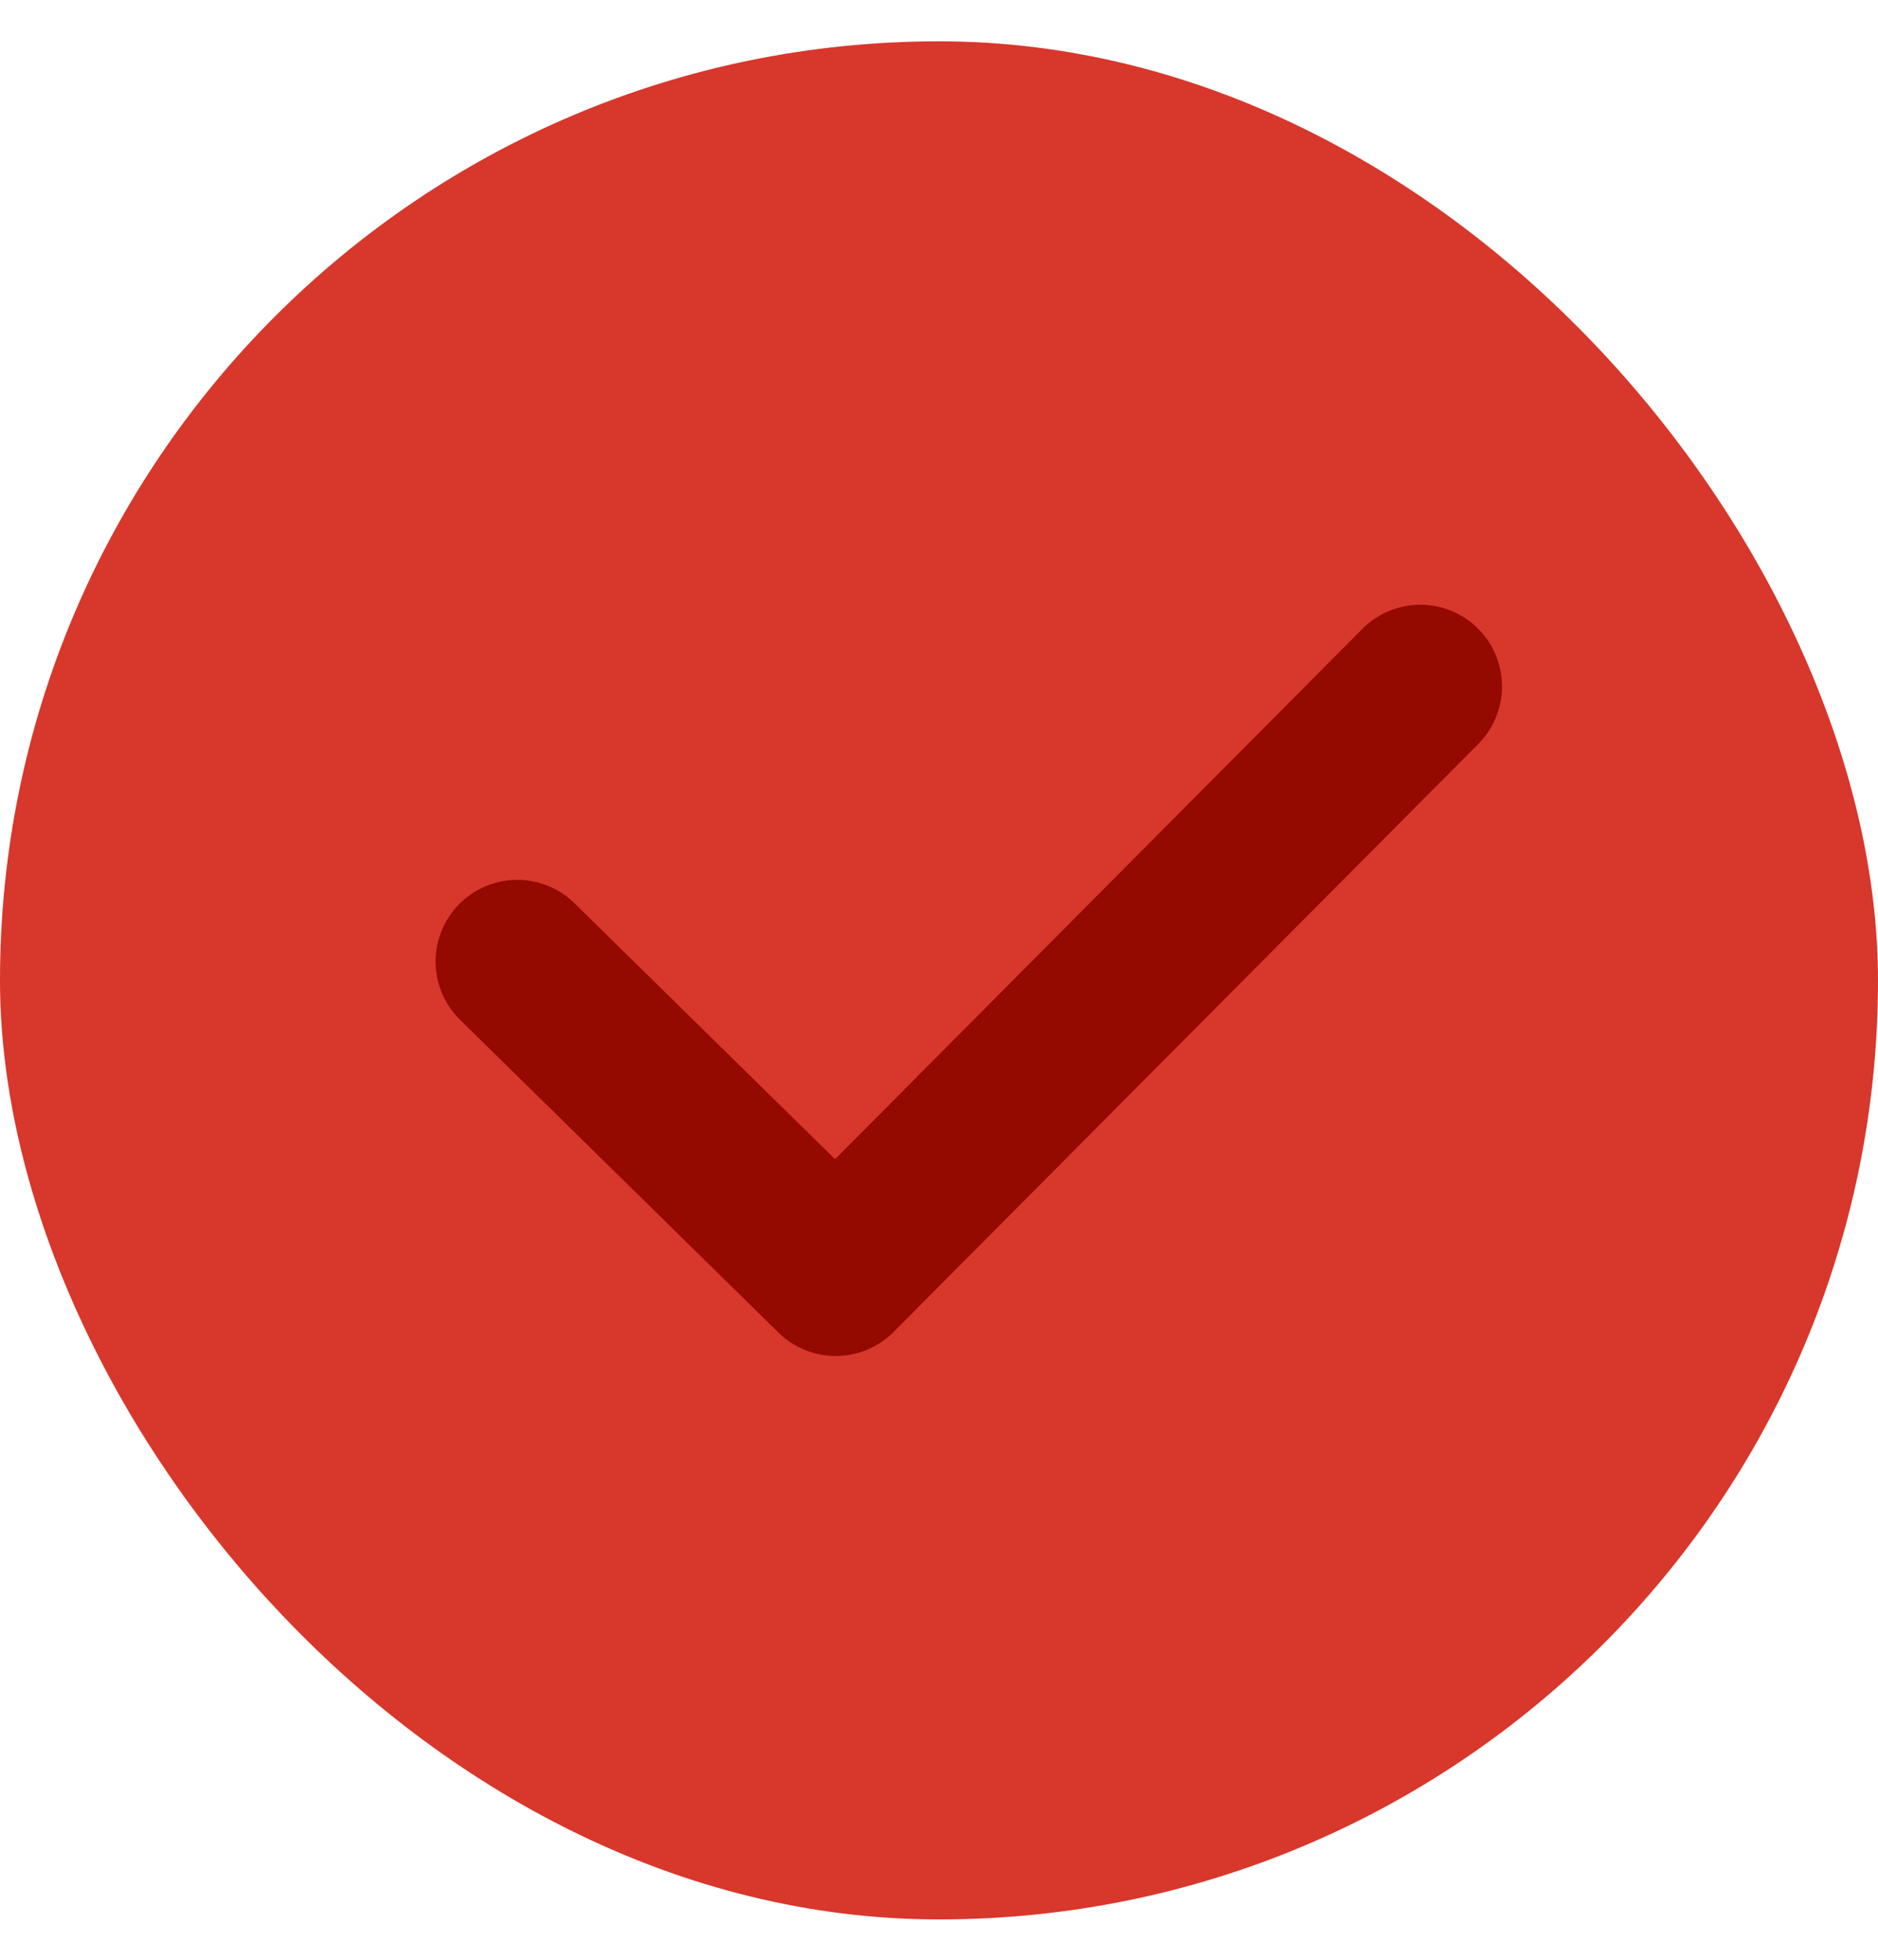
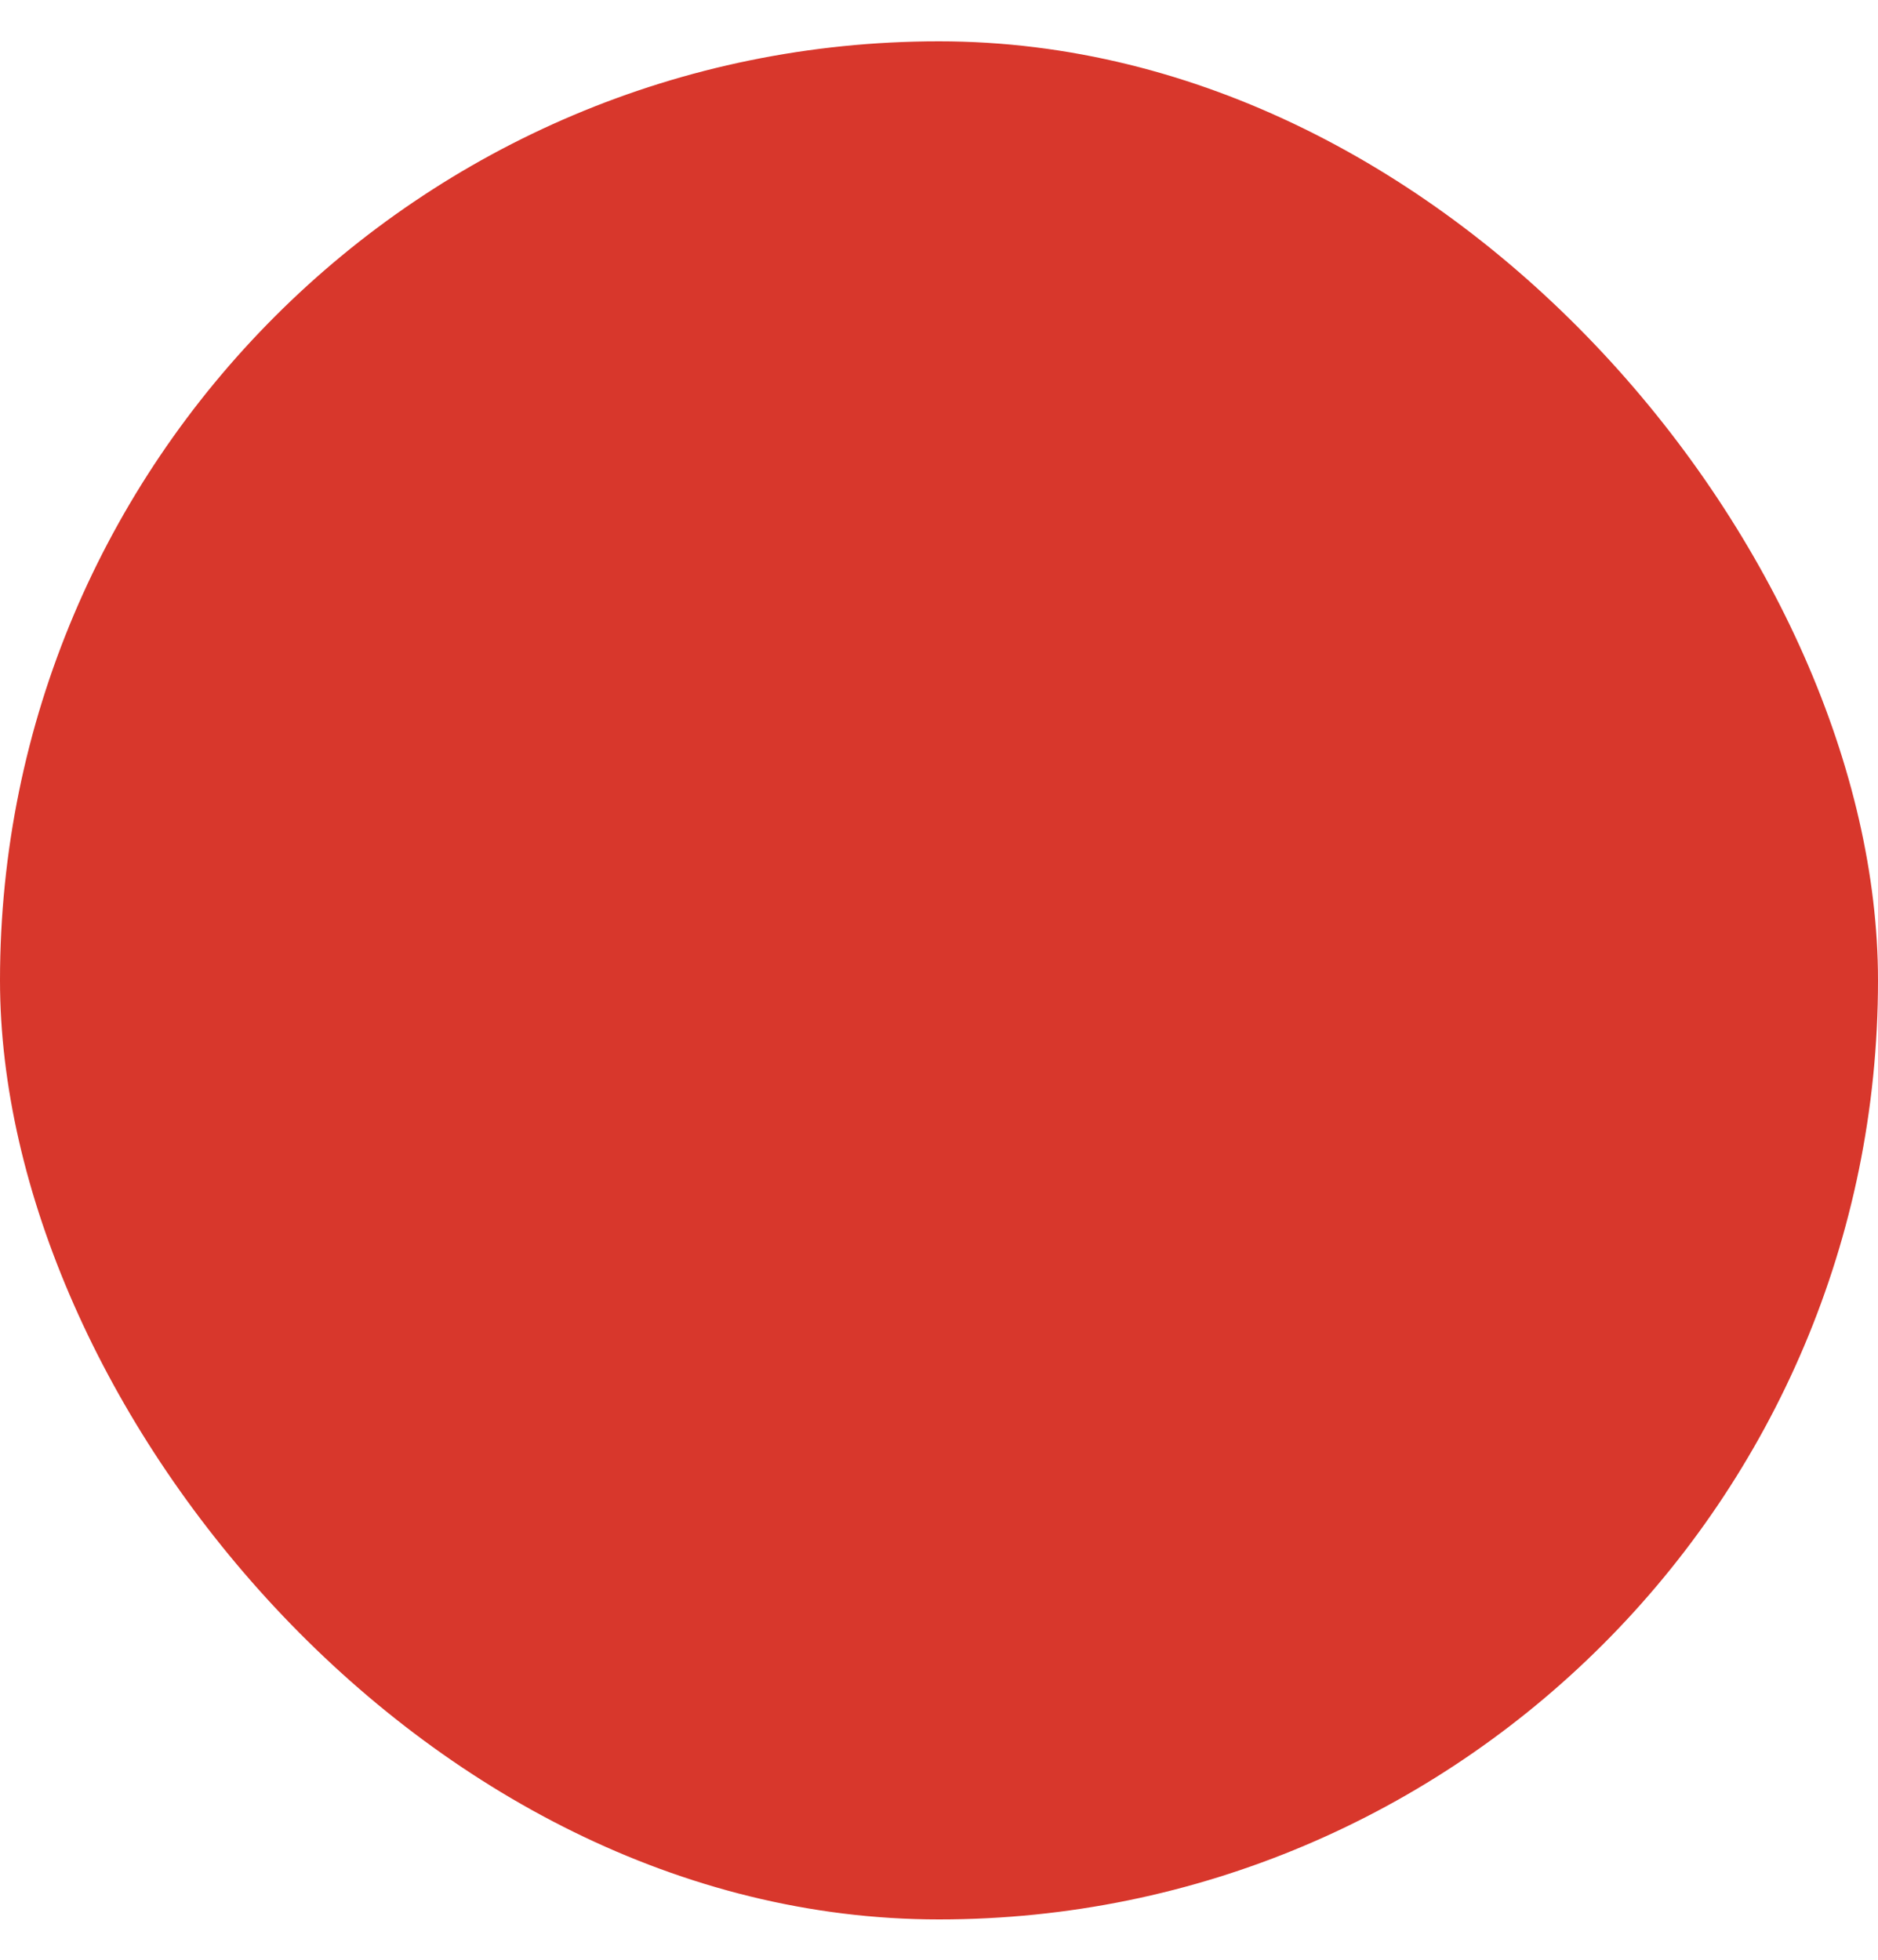
<svg xmlns="http://www.w3.org/2000/svg" width="23" height="24" viewBox="0 0 23 24" fill="none">
  <g id="Frame 1321315586">
    <rect y="0.506" width="23" height="23" rx="11.5" fill="#D8372C" />
-     <path id="Icon" d="M17.395 8.406L10.235 15.606L6.335 11.775" stroke="#940900" stroke-width="2" stroke-linecap="round" stroke-linejoin="round" />
  </g>
</svg>